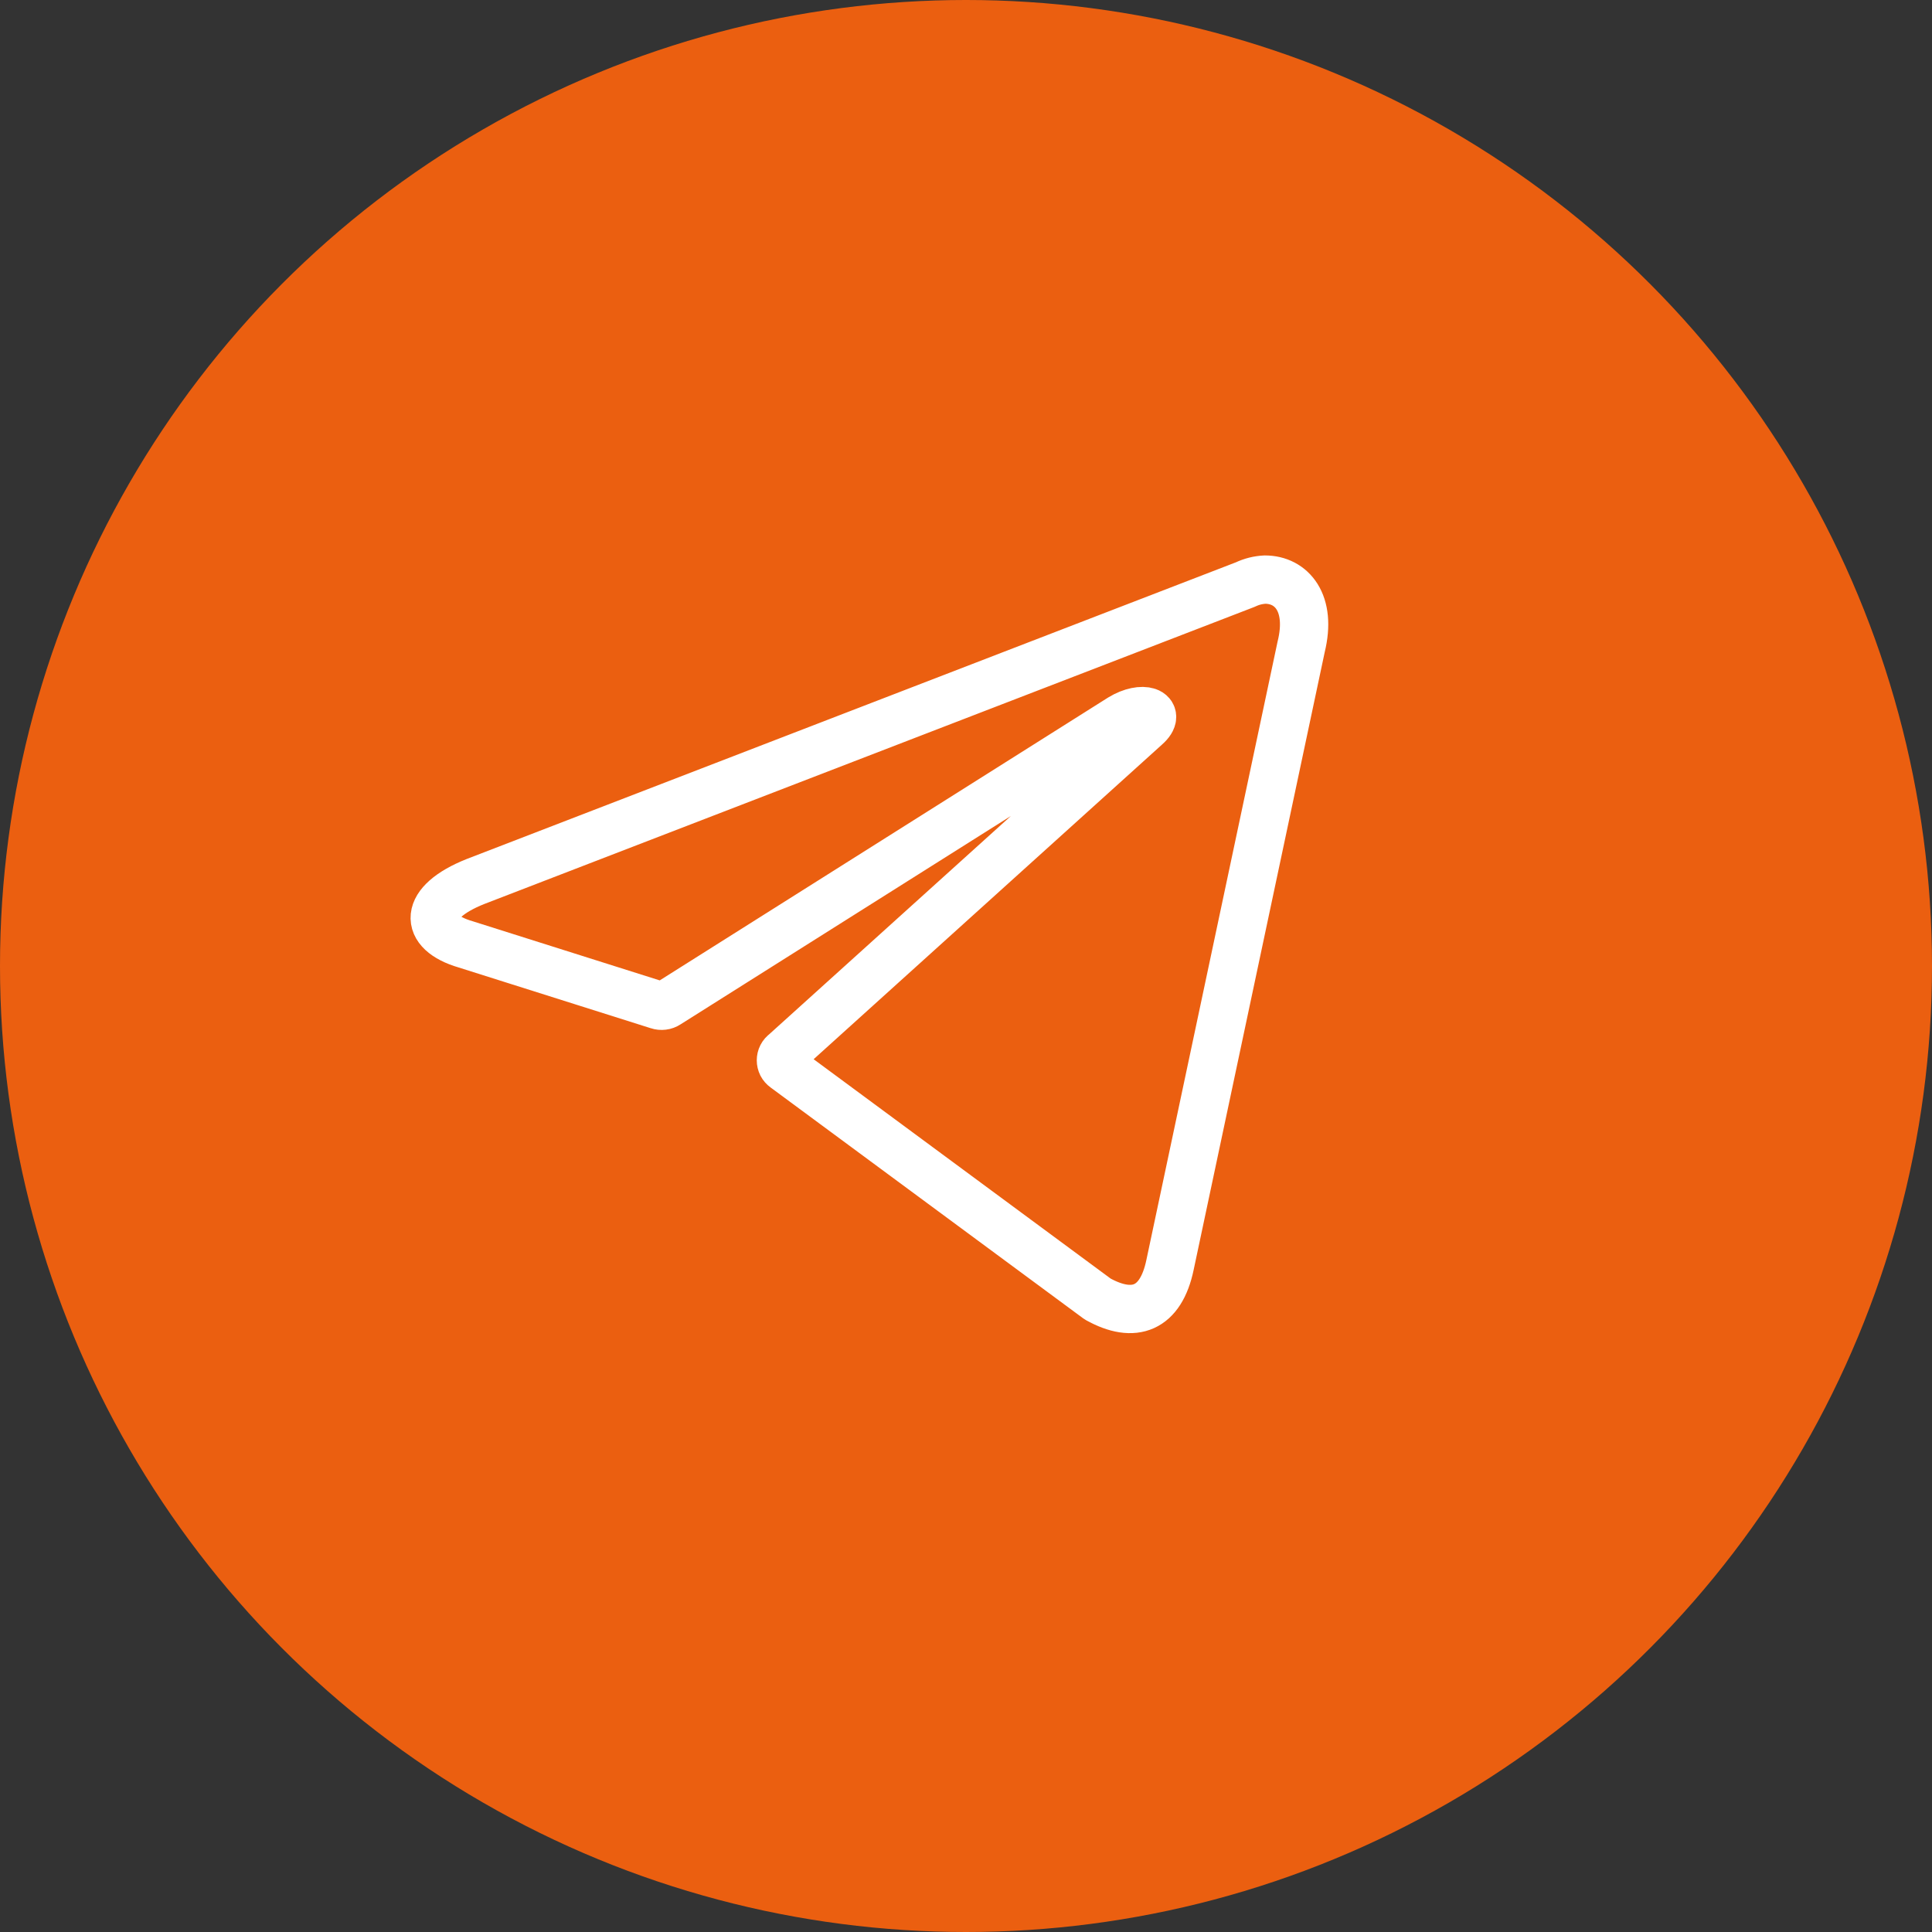
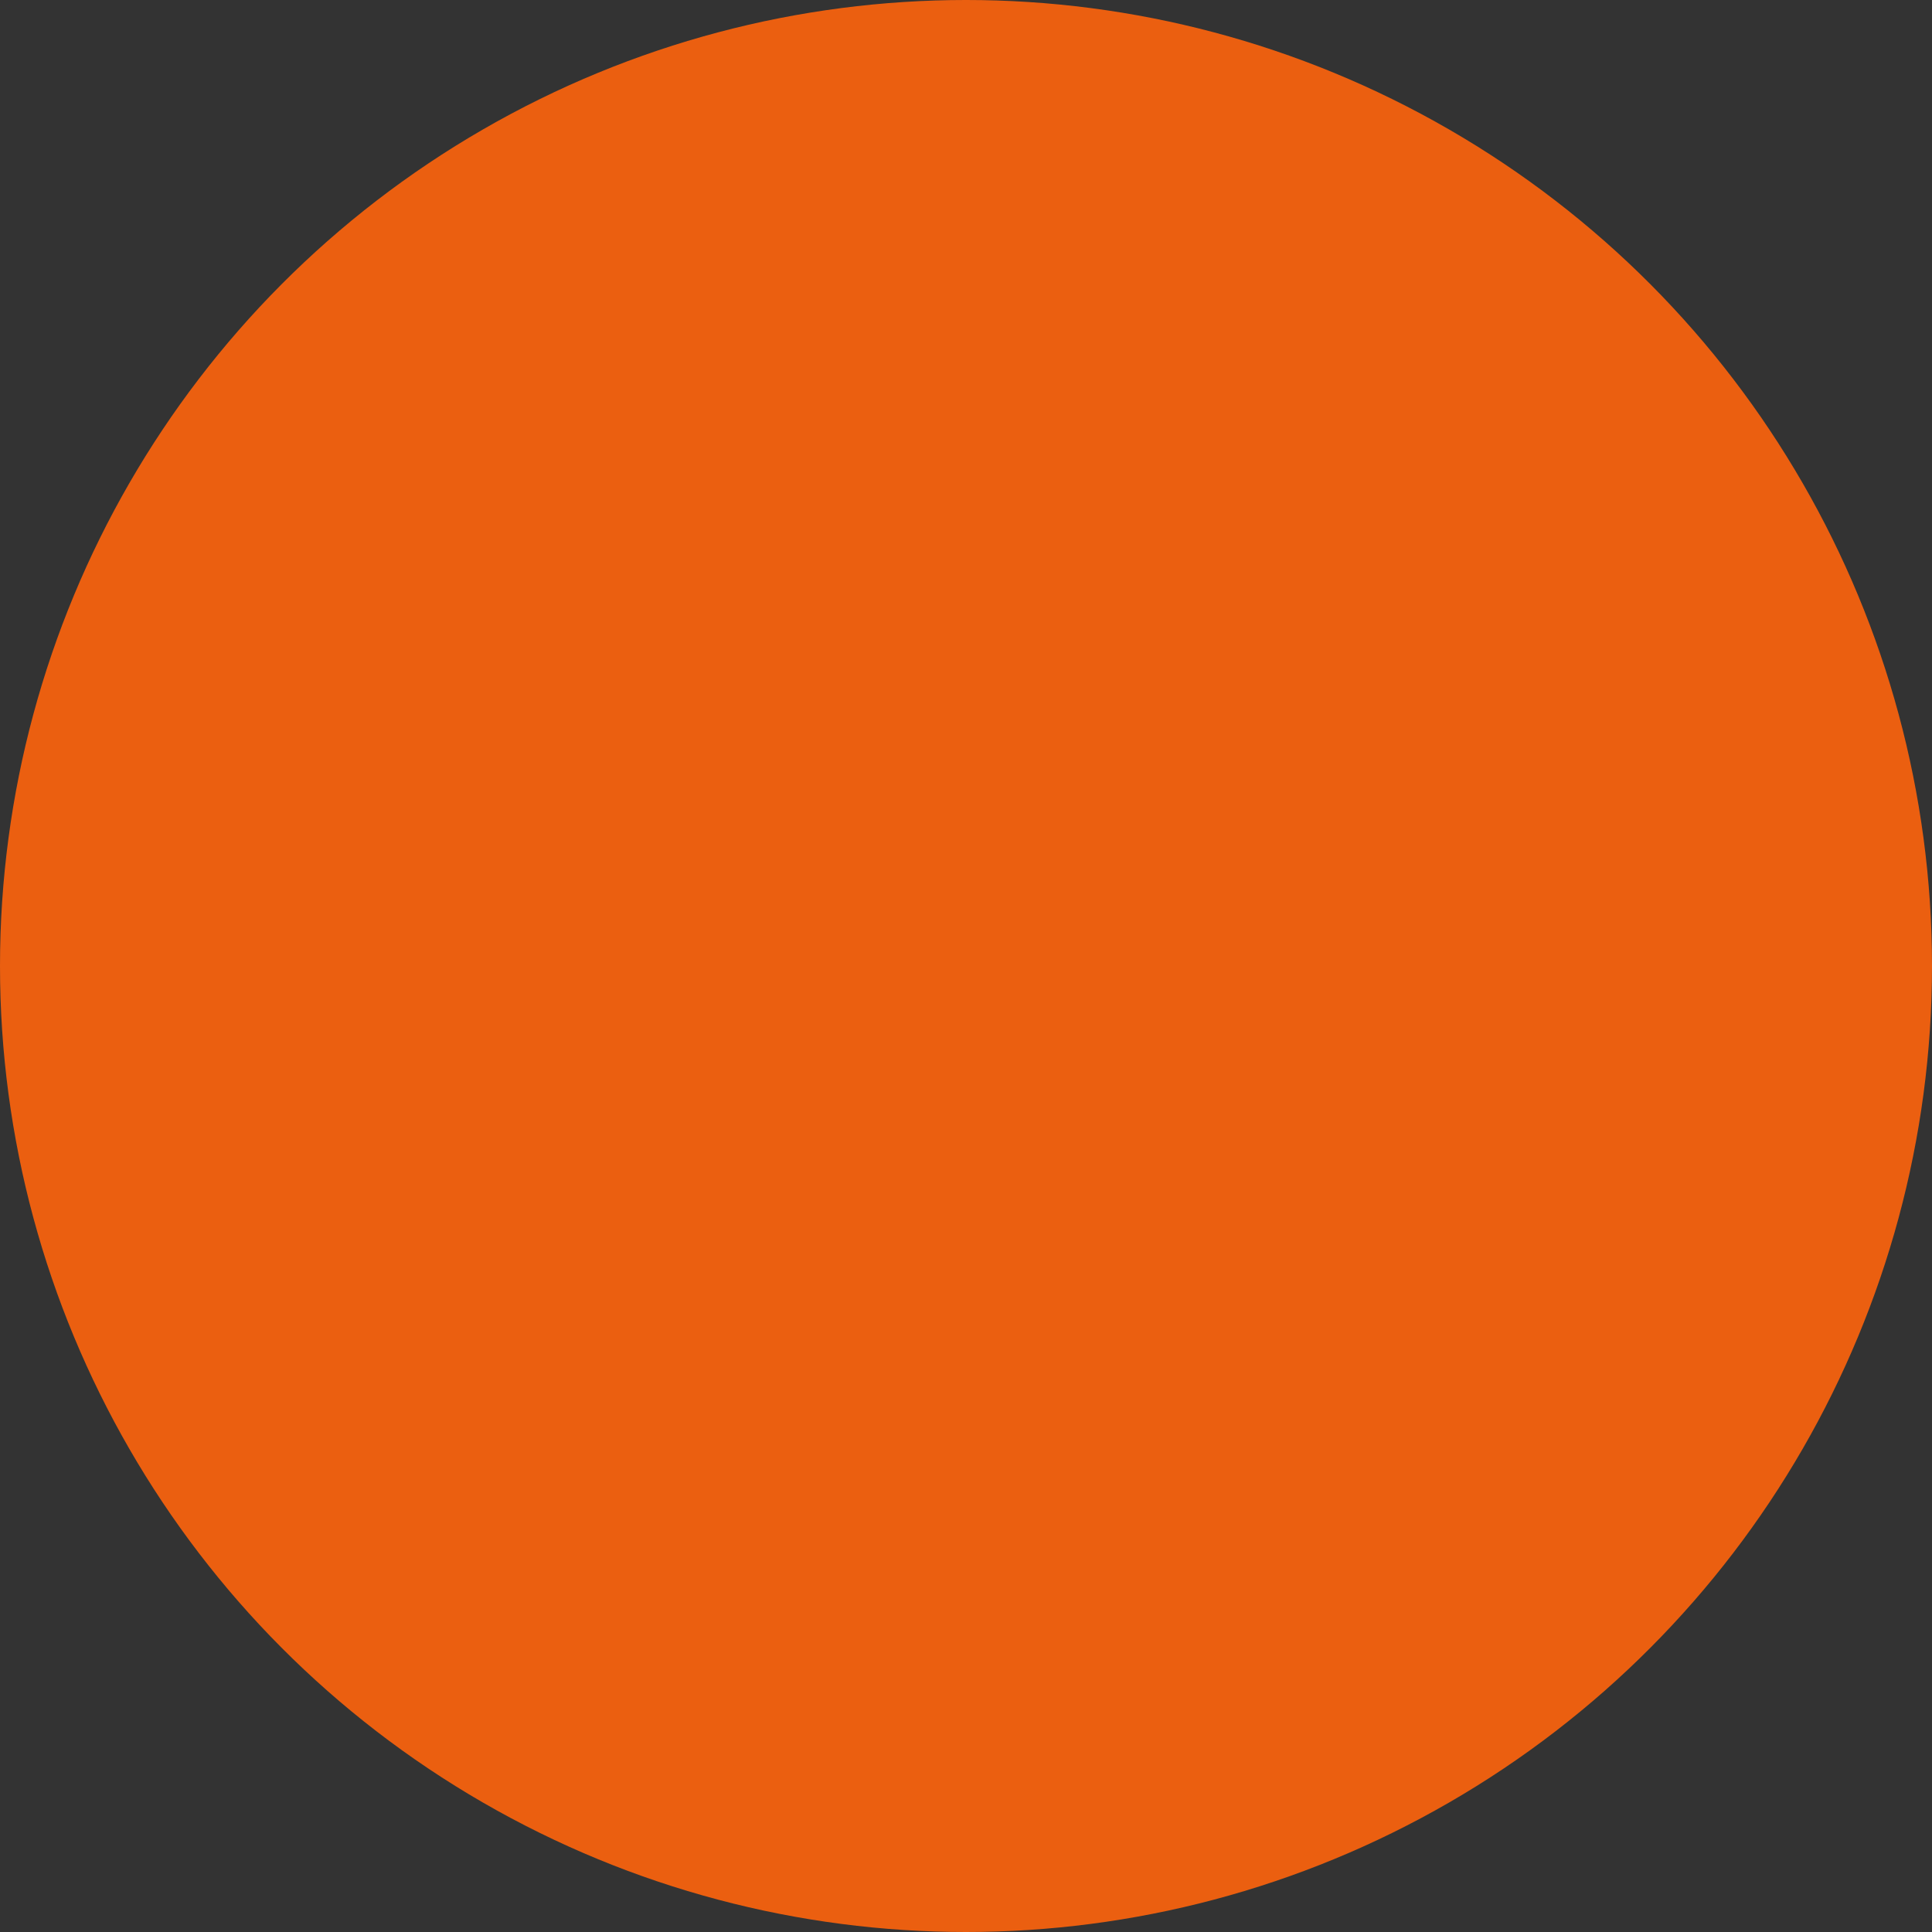
<svg xmlns="http://www.w3.org/2000/svg" width="40" height="40" viewBox="0 0 40 40" fill="none">
  <rect x="0" y="0" width="40" height="40" fill="#333333" stroke="none" />
  <circle cx="20" cy="20" r="20" fill="#EB5F10" />
-   <path d="M26.189 12C26.744 12 27.162 12.487 26.939 13.392L24.224 26.188C24.034 27.098 23.484 27.317 22.725 26.894L16.249 22.111C16.224 22.093 16.203 22.069 16.189 22.042C16.175 22.014 16.168 21.984 16.168 21.953C16.168 21.922 16.175 21.891 16.189 21.864C16.203 21.836 16.224 21.813 16.249 21.795L23.727 15.041C24.068 14.739 23.654 14.593 23.207 14.866L13.821 20.787C13.792 20.806 13.76 20.818 13.726 20.822C13.693 20.826 13.658 20.823 13.626 20.812L9.641 19.552C8.756 19.294 8.756 18.685 9.841 18.252L25.785 12.102C25.912 12.041 26.049 12.007 26.189 12Z" stroke="white" stroke-linecap="round" stroke-linejoin="round" />
</svg>